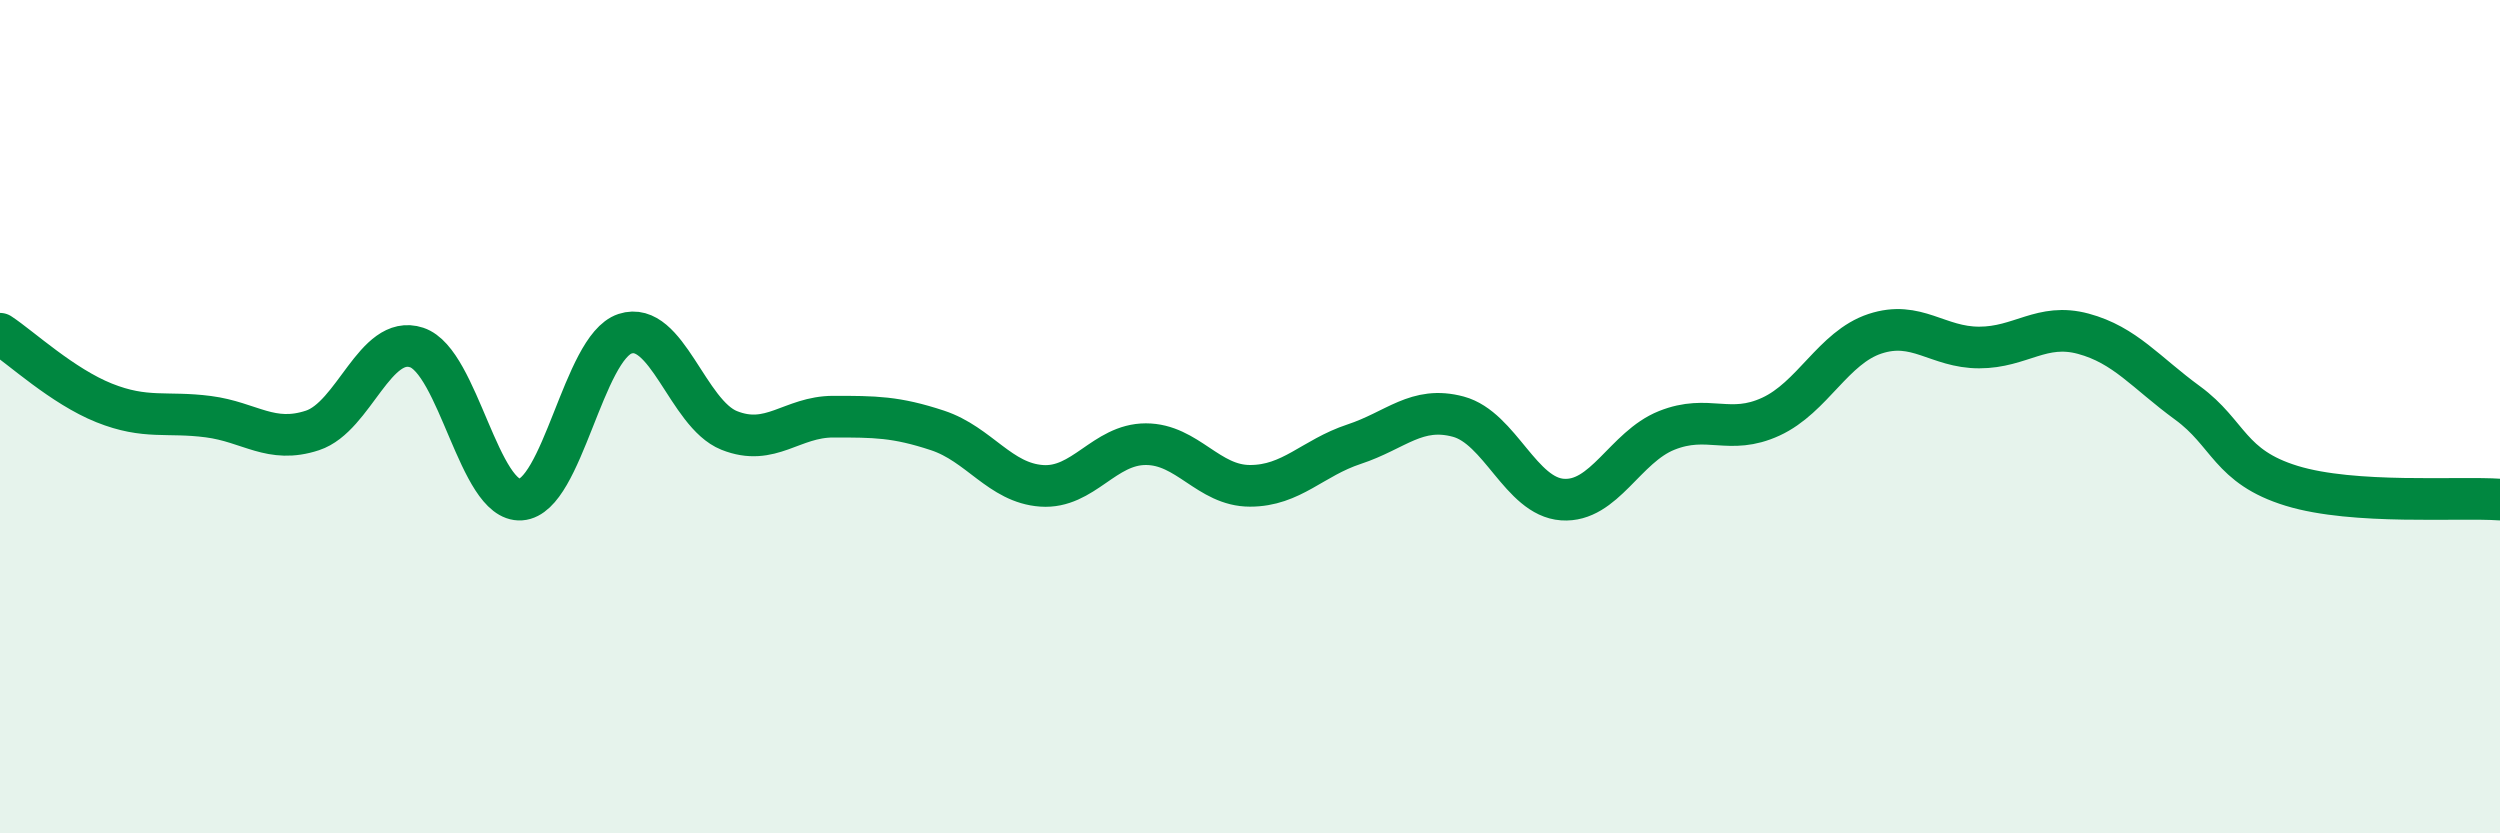
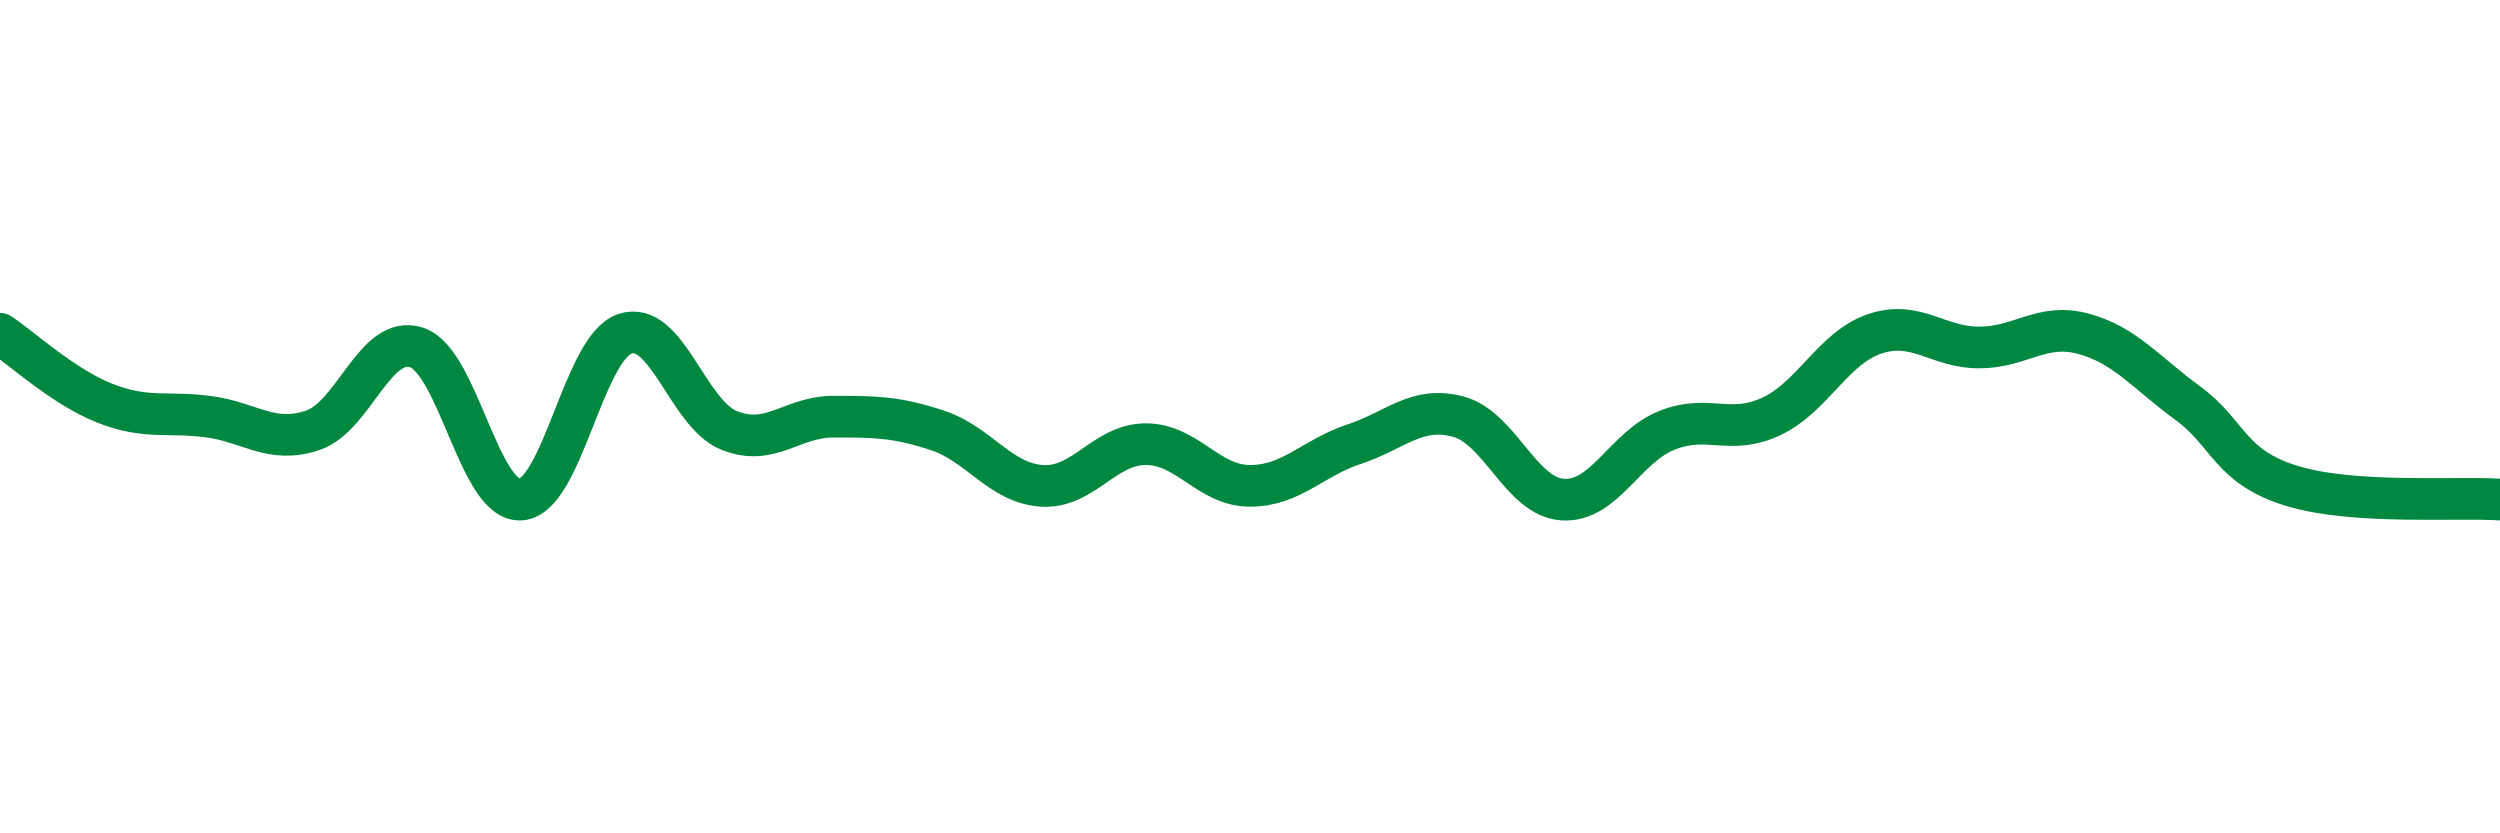
<svg xmlns="http://www.w3.org/2000/svg" width="60" height="20" viewBox="0 0 60 20">
-   <path d="M 0,8.01 C 0.5,8.34 1.5,9.27 2.5,9.67 C 3.5,10.07 4,9.87 5,10 C 6,10.13 6.5,10.66 7.5,10.33 C 8.5,10 9,8.01 10,8.34 C 11,8.67 11.5,12.06 12.5,11.99 C 13.5,11.92 14,8.34 15,8.01 C 16,7.68 16.5,9.93 17.5,10.33 C 18.5,10.73 19,10 20,10 C 21,10 21.5,10 22.5,10.33 C 23.5,10.66 24,11.59 25,11.66 C 26,11.73 26.5,10.66 27.5,10.66 C 28.5,10.66 29,11.66 30,11.66 C 31,11.66 31.5,10.99 32.5,10.66 C 33.5,10.33 34,9.73 35,10 C 36,10.27 36.5,11.92 37.5,11.99 C 38.5,12.06 39,10.73 40,10.33 C 41,9.93 41.5,10.46 42.5,10 C 43.5,9.54 44,8.34 45,8.01 C 46,7.68 46.5,8.34 47.5,8.34 C 48.5,8.34 49,7.74 50,8.01 C 51,8.28 51.5,8.94 52.5,9.67 C 53.5,10.4 53.5,11.2 55,11.66 C 56.5,12.12 59,11.92 60,11.99L60 20L0 20Z" fill="#008740" opacity="0.1" stroke-linecap="round" stroke-linejoin="round" />
  <path d="M 0,8.01 C 0.5,8.34 1.5,9.27 2.5,9.67 C 3.5,10.07 4,9.87 5,10 C 6,10.13 6.5,10.66 7.5,10.33 C 8.5,10 9,8.01 10,8.34 C 11,8.67 11.5,12.06 12.5,11.99 C 13.5,11.92 14,8.34 15,8.01 C 16,7.68 16.5,9.93 17.5,10.33 C 18.5,10.73 19,10 20,10 C 21,10 21.5,10 22.5,10.33 C 23.5,10.66 24,11.59 25,11.66 C 26,11.73 26.5,10.66 27.5,10.66 C 28.5,10.66 29,11.66 30,11.66 C 31,11.66 31.5,10.99 32.5,10.66 C 33.5,10.33 34,9.73 35,10 C 36,10.27 36.5,11.92 37.5,11.99 C 38.5,12.06 39,10.73 40,10.33 C 41,9.93 41.5,10.46 42.5,10 C 43.5,9.54 44,8.34 45,8.01 C 46,7.68 46.5,8.34 47.5,8.34 C 48.5,8.34 49,7.74 50,8.01 C 51,8.28 51.5,8.94 52.5,9.67 C 53.5,10.4 53.5,11.2 55,11.66 C 56.5,12.12 59,11.92 60,11.99" stroke="#008740" stroke-width="1" fill="none" stroke-linecap="round" stroke-linejoin="round" />
</svg>